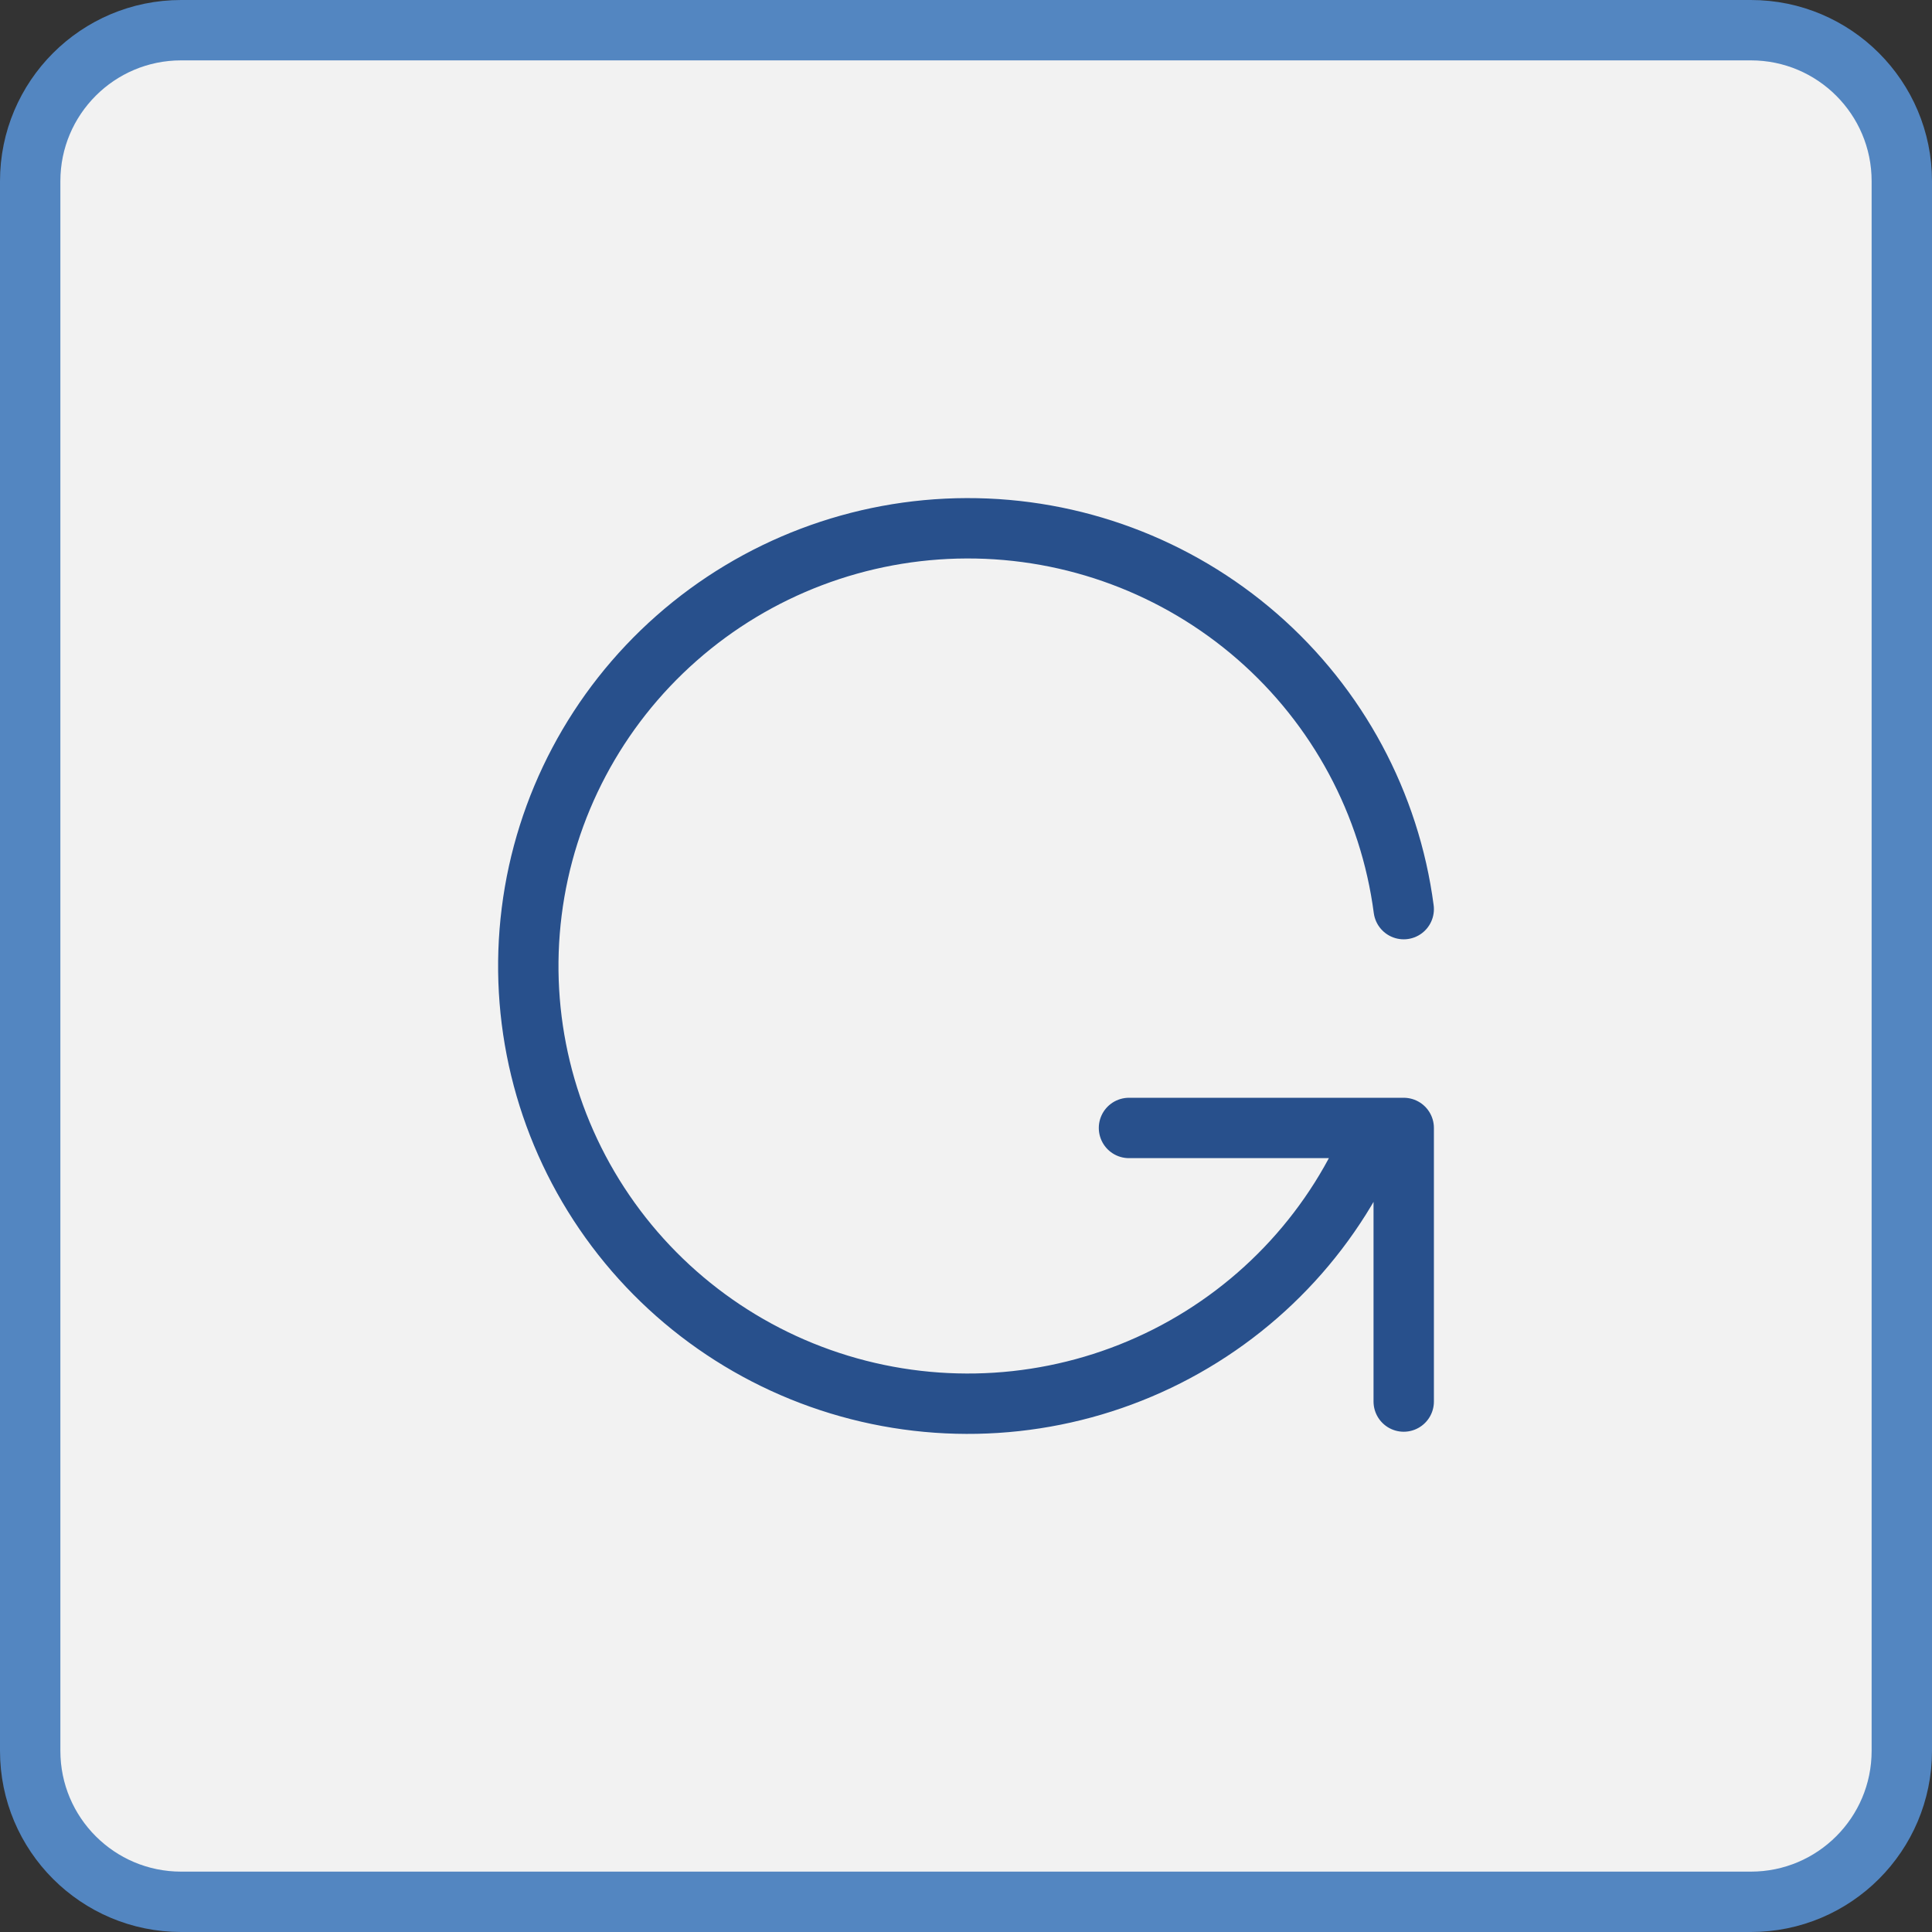
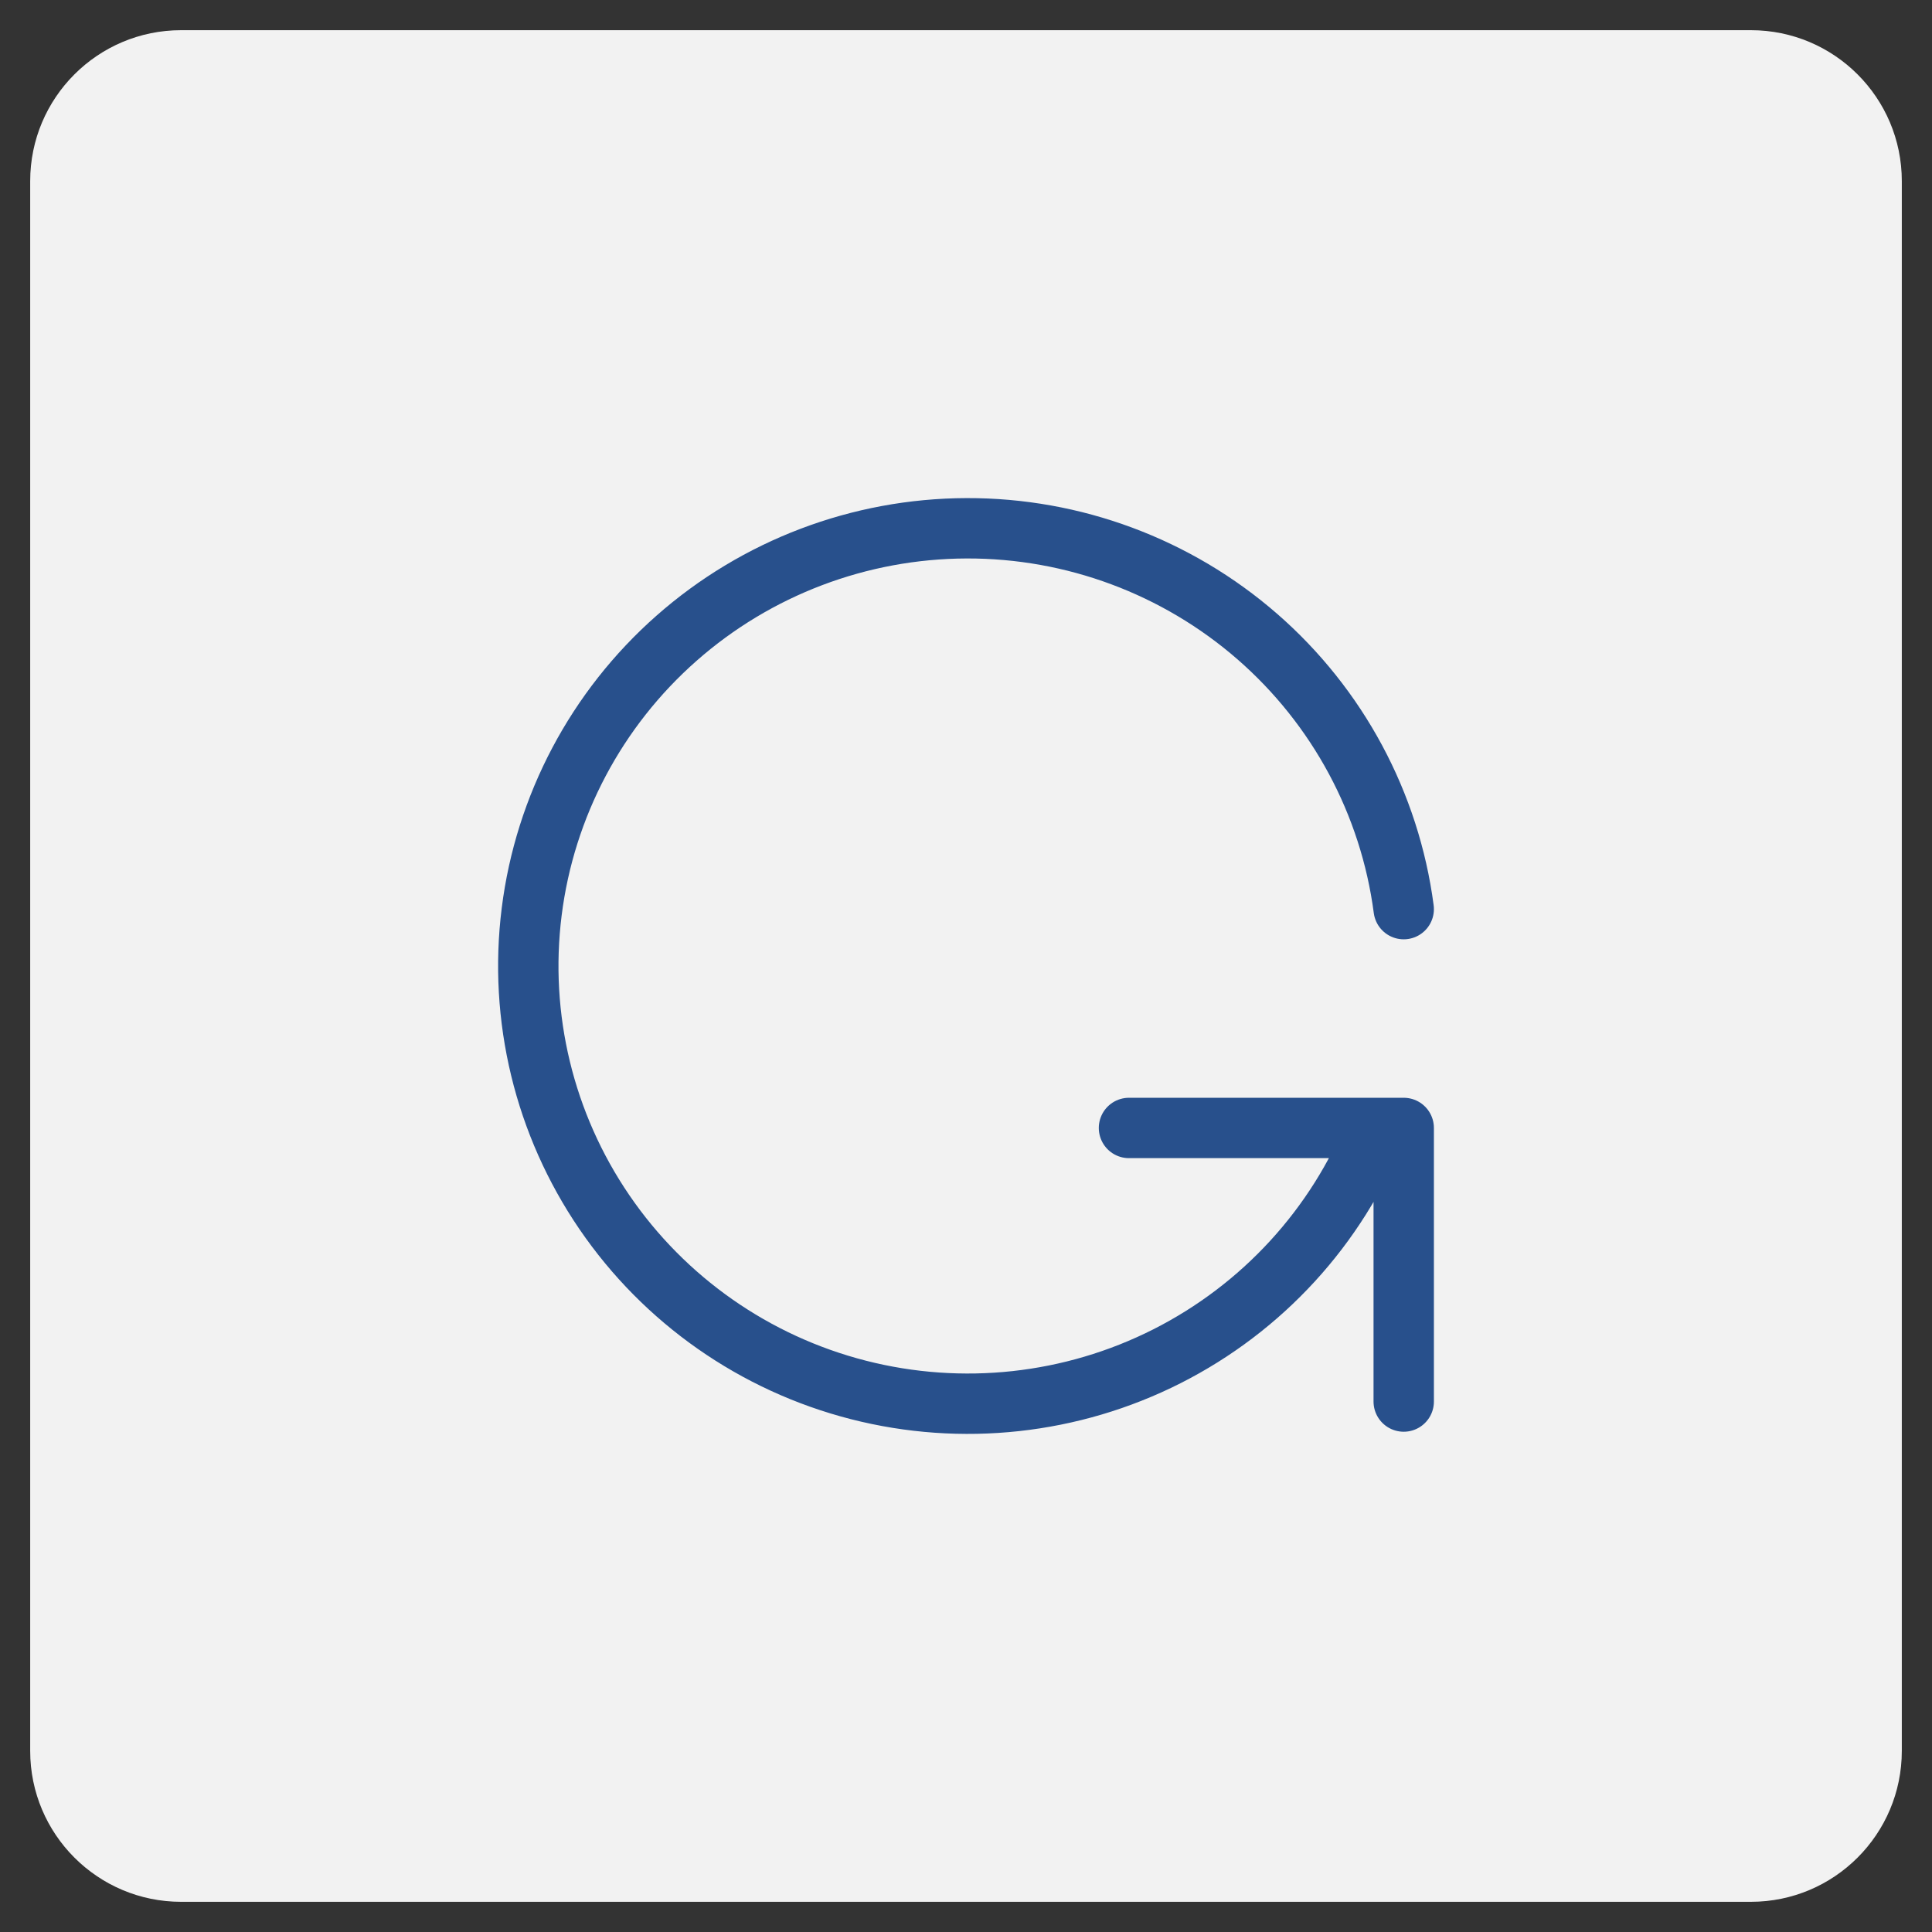
<svg xmlns="http://www.w3.org/2000/svg" width="64" height="64" viewBox="0 0 64 64" fill="none">
  <rect x="0" y="0" width="64" height="64" fill="#333333" stroke="none" />
  <path d="M58 1C60.761 1 63 3.239 63 6V58C63 60.761 60.761 63 58 63H6C3.239 63 1 60.761 1 58V6C1 3.239 3.239 1 6 1H58Z" fill="#F2F2F2" />
-   <path d="M58 1C60.761 1 63 3.239 63 6V58C63 60.761 60.761 63 58 63H6C3.239 63 1 60.761 1 58V6C1 3.239 3.239 1 6 1H58Z" stroke="#5386C1" stroke-width="2" />
  <path d="M46.5 30.116C46.04 26.619 44.315 23.409 41.65 21.087C38.984 18.765 35.56 17.489 32.018 17.5C28.477 17.511 25.06 18.806 22.409 21.144C19.757 23.482 18.052 26.702 17.613 30.201C17.173 33.701 18.03 37.24 20.022 40.156C22.014 43.072 25.005 45.165 28.435 46.043C31.865 46.921 35.499 46.525 38.657 44.928C41.815 43.33 44.279 40.642 45.59 37.365M46.5 46.428V37.365H37.399" stroke="#28508C" stroke-width="2" stroke-linecap="round" stroke-linejoin="round" />
</svg>